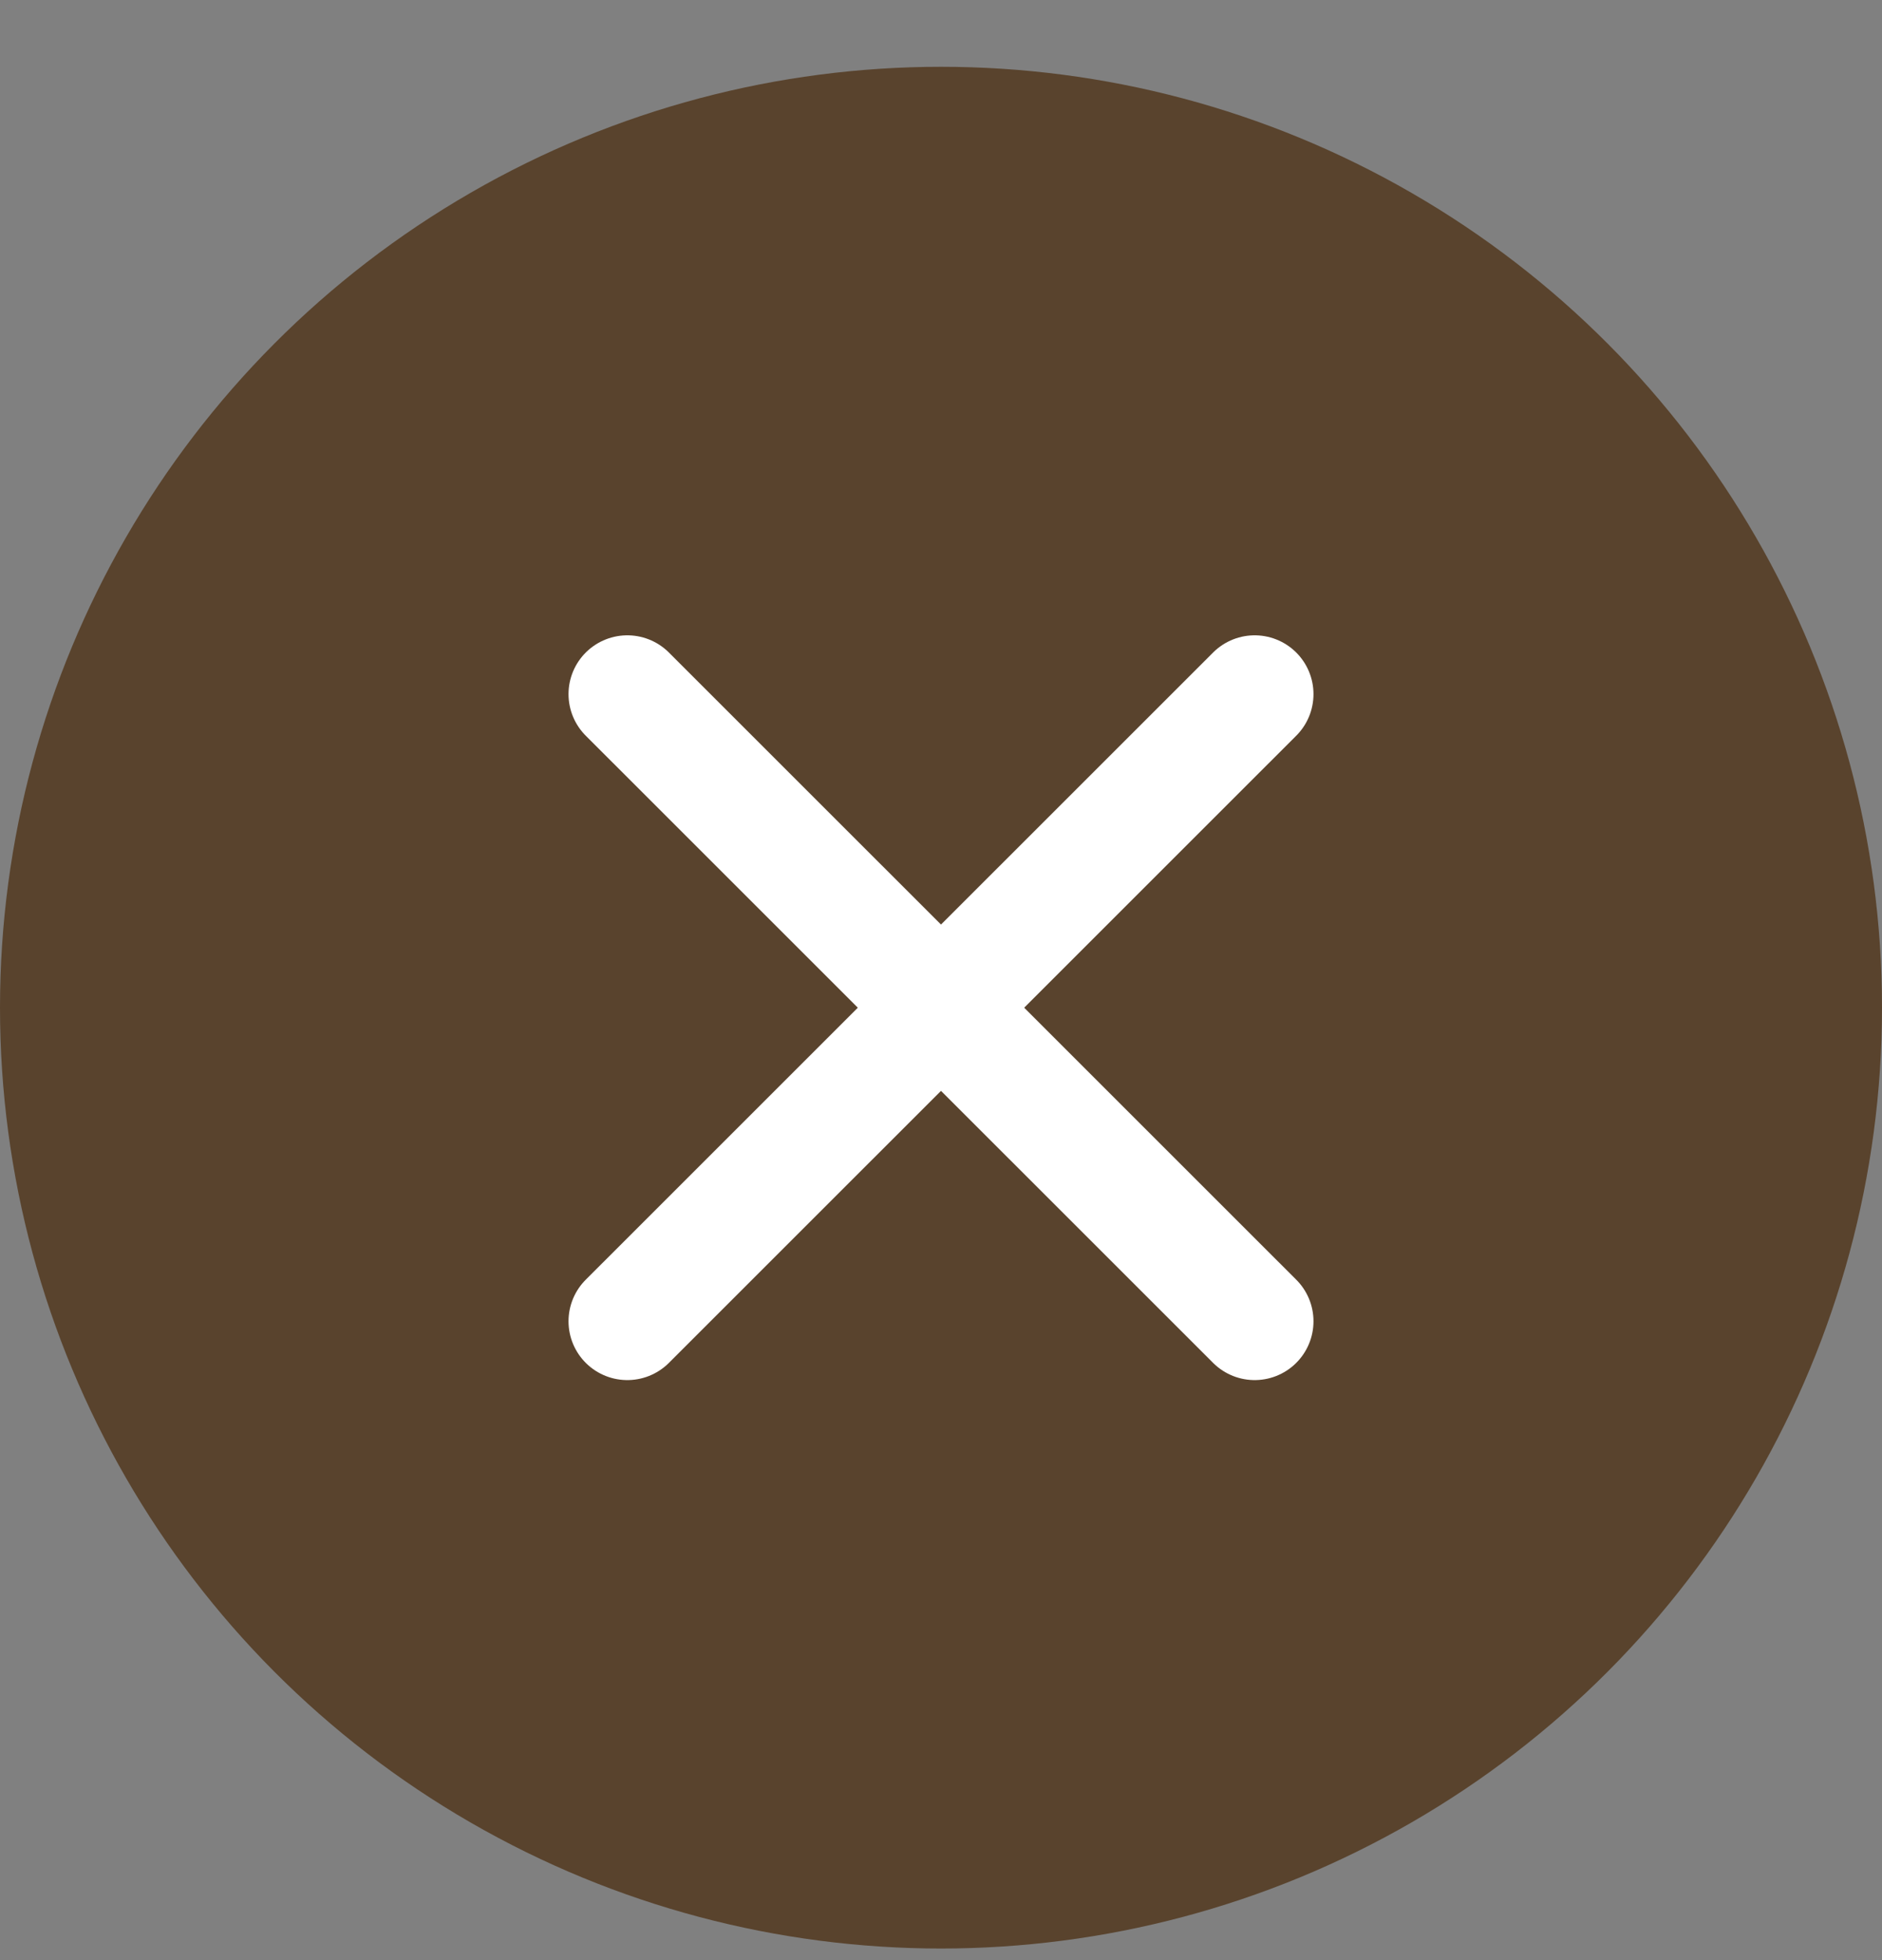
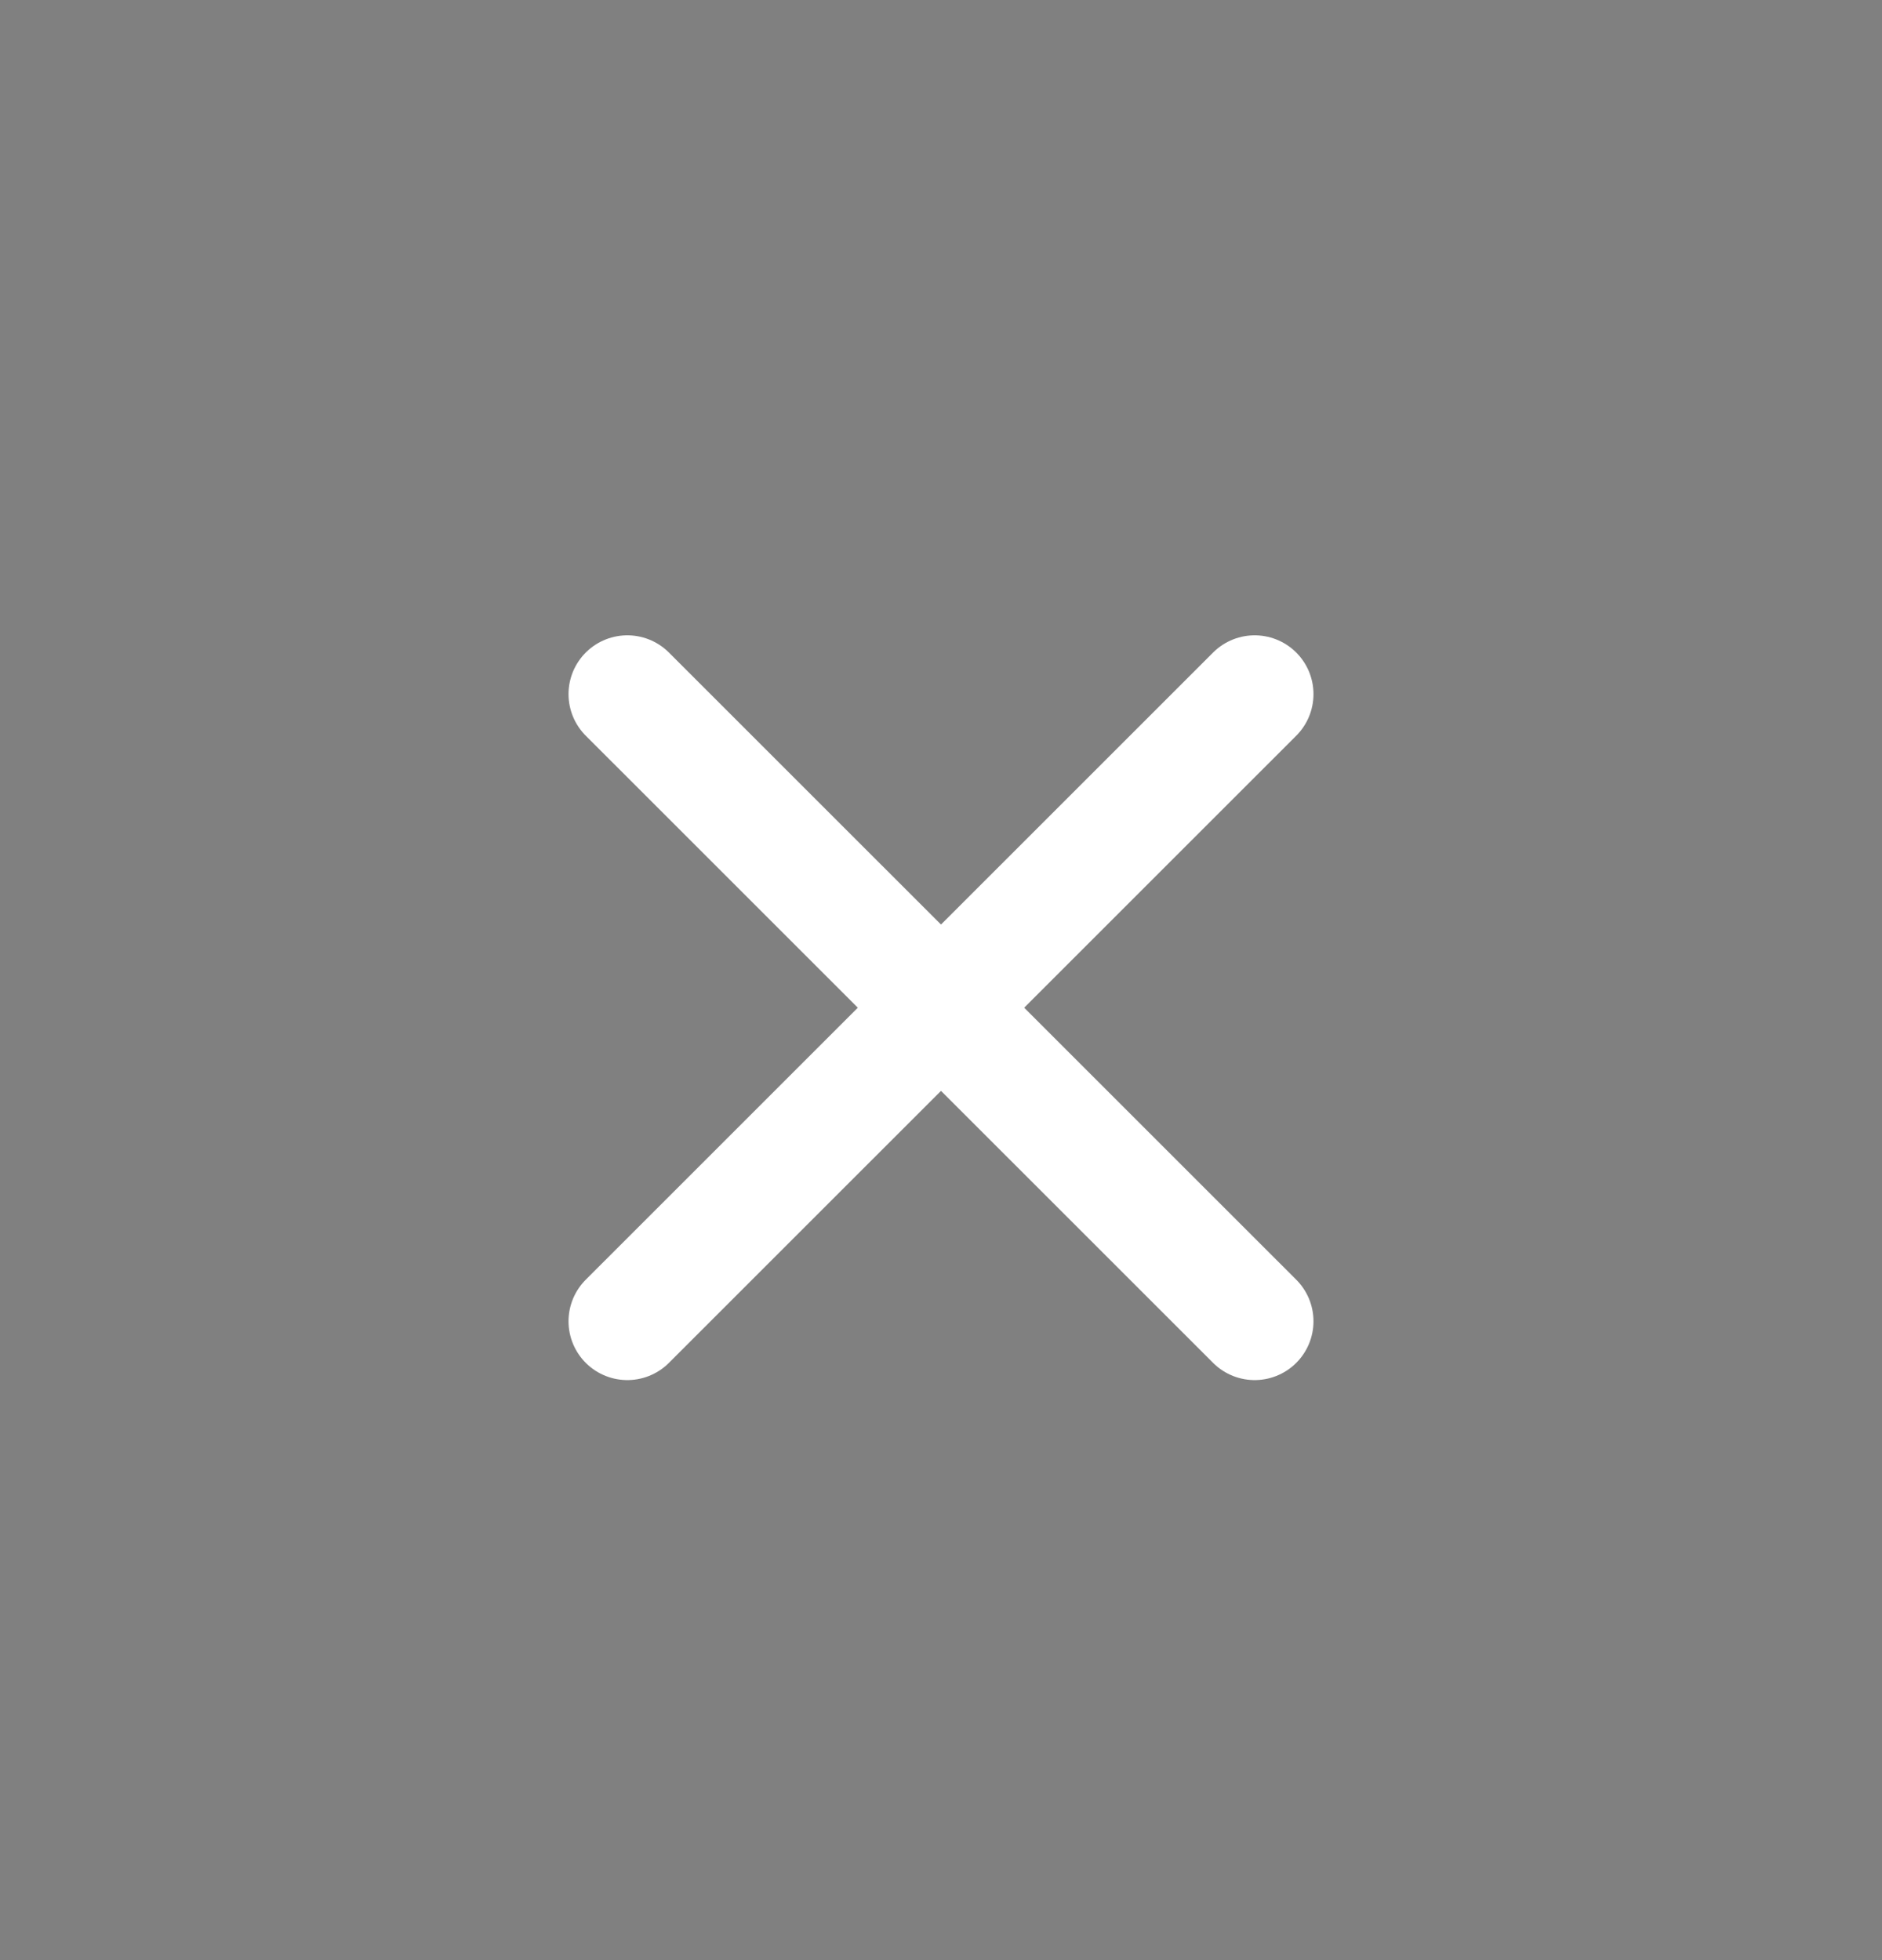
<svg xmlns="http://www.w3.org/2000/svg" width="24" height="25" viewBox="0 0 24 25" fill="none">
  <rect x="0" y="0" width="24" height="25" fill="#808080" stroke="none" />
-   <circle cx="12" cy="12.852" r="12" fill="#59432D" />
  <path d="M16 8.853L8 16.852" stroke="white" stroke-width="1.5" stroke-linecap="round" />
  <path d="M16 16.852L8 8.853" stroke="white" stroke-width="1.5" stroke-linecap="round" />
</svg>